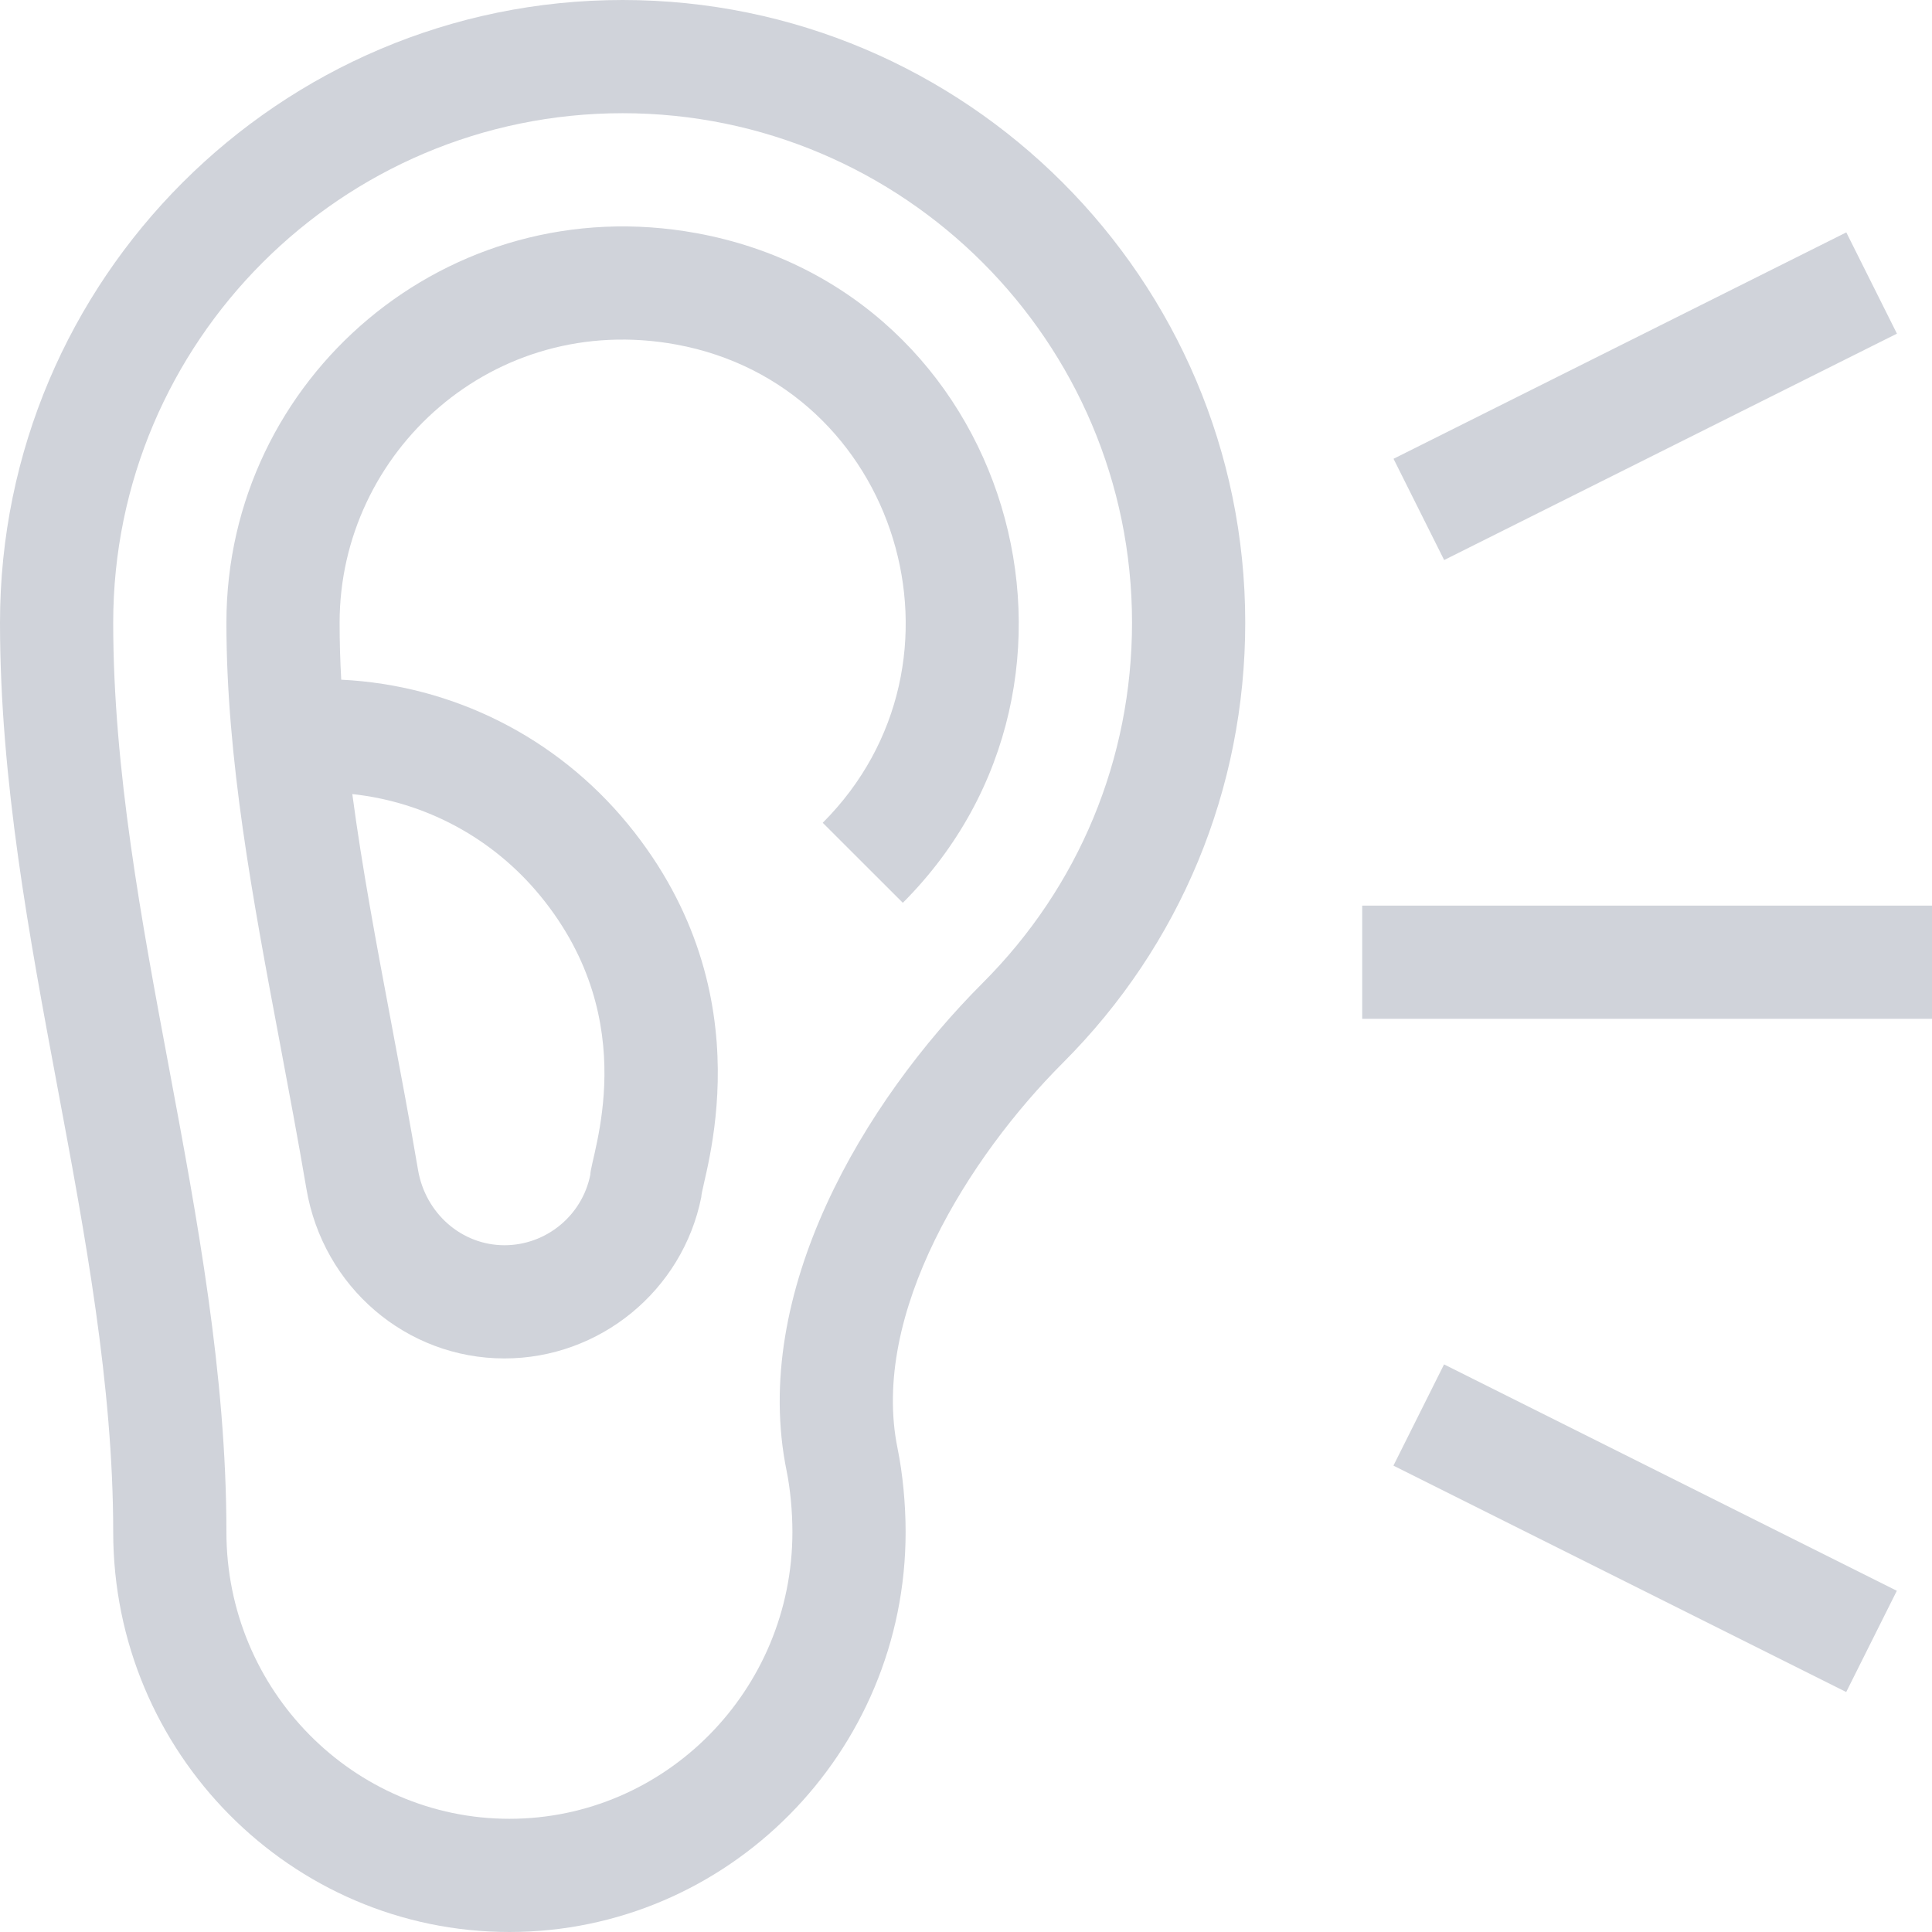
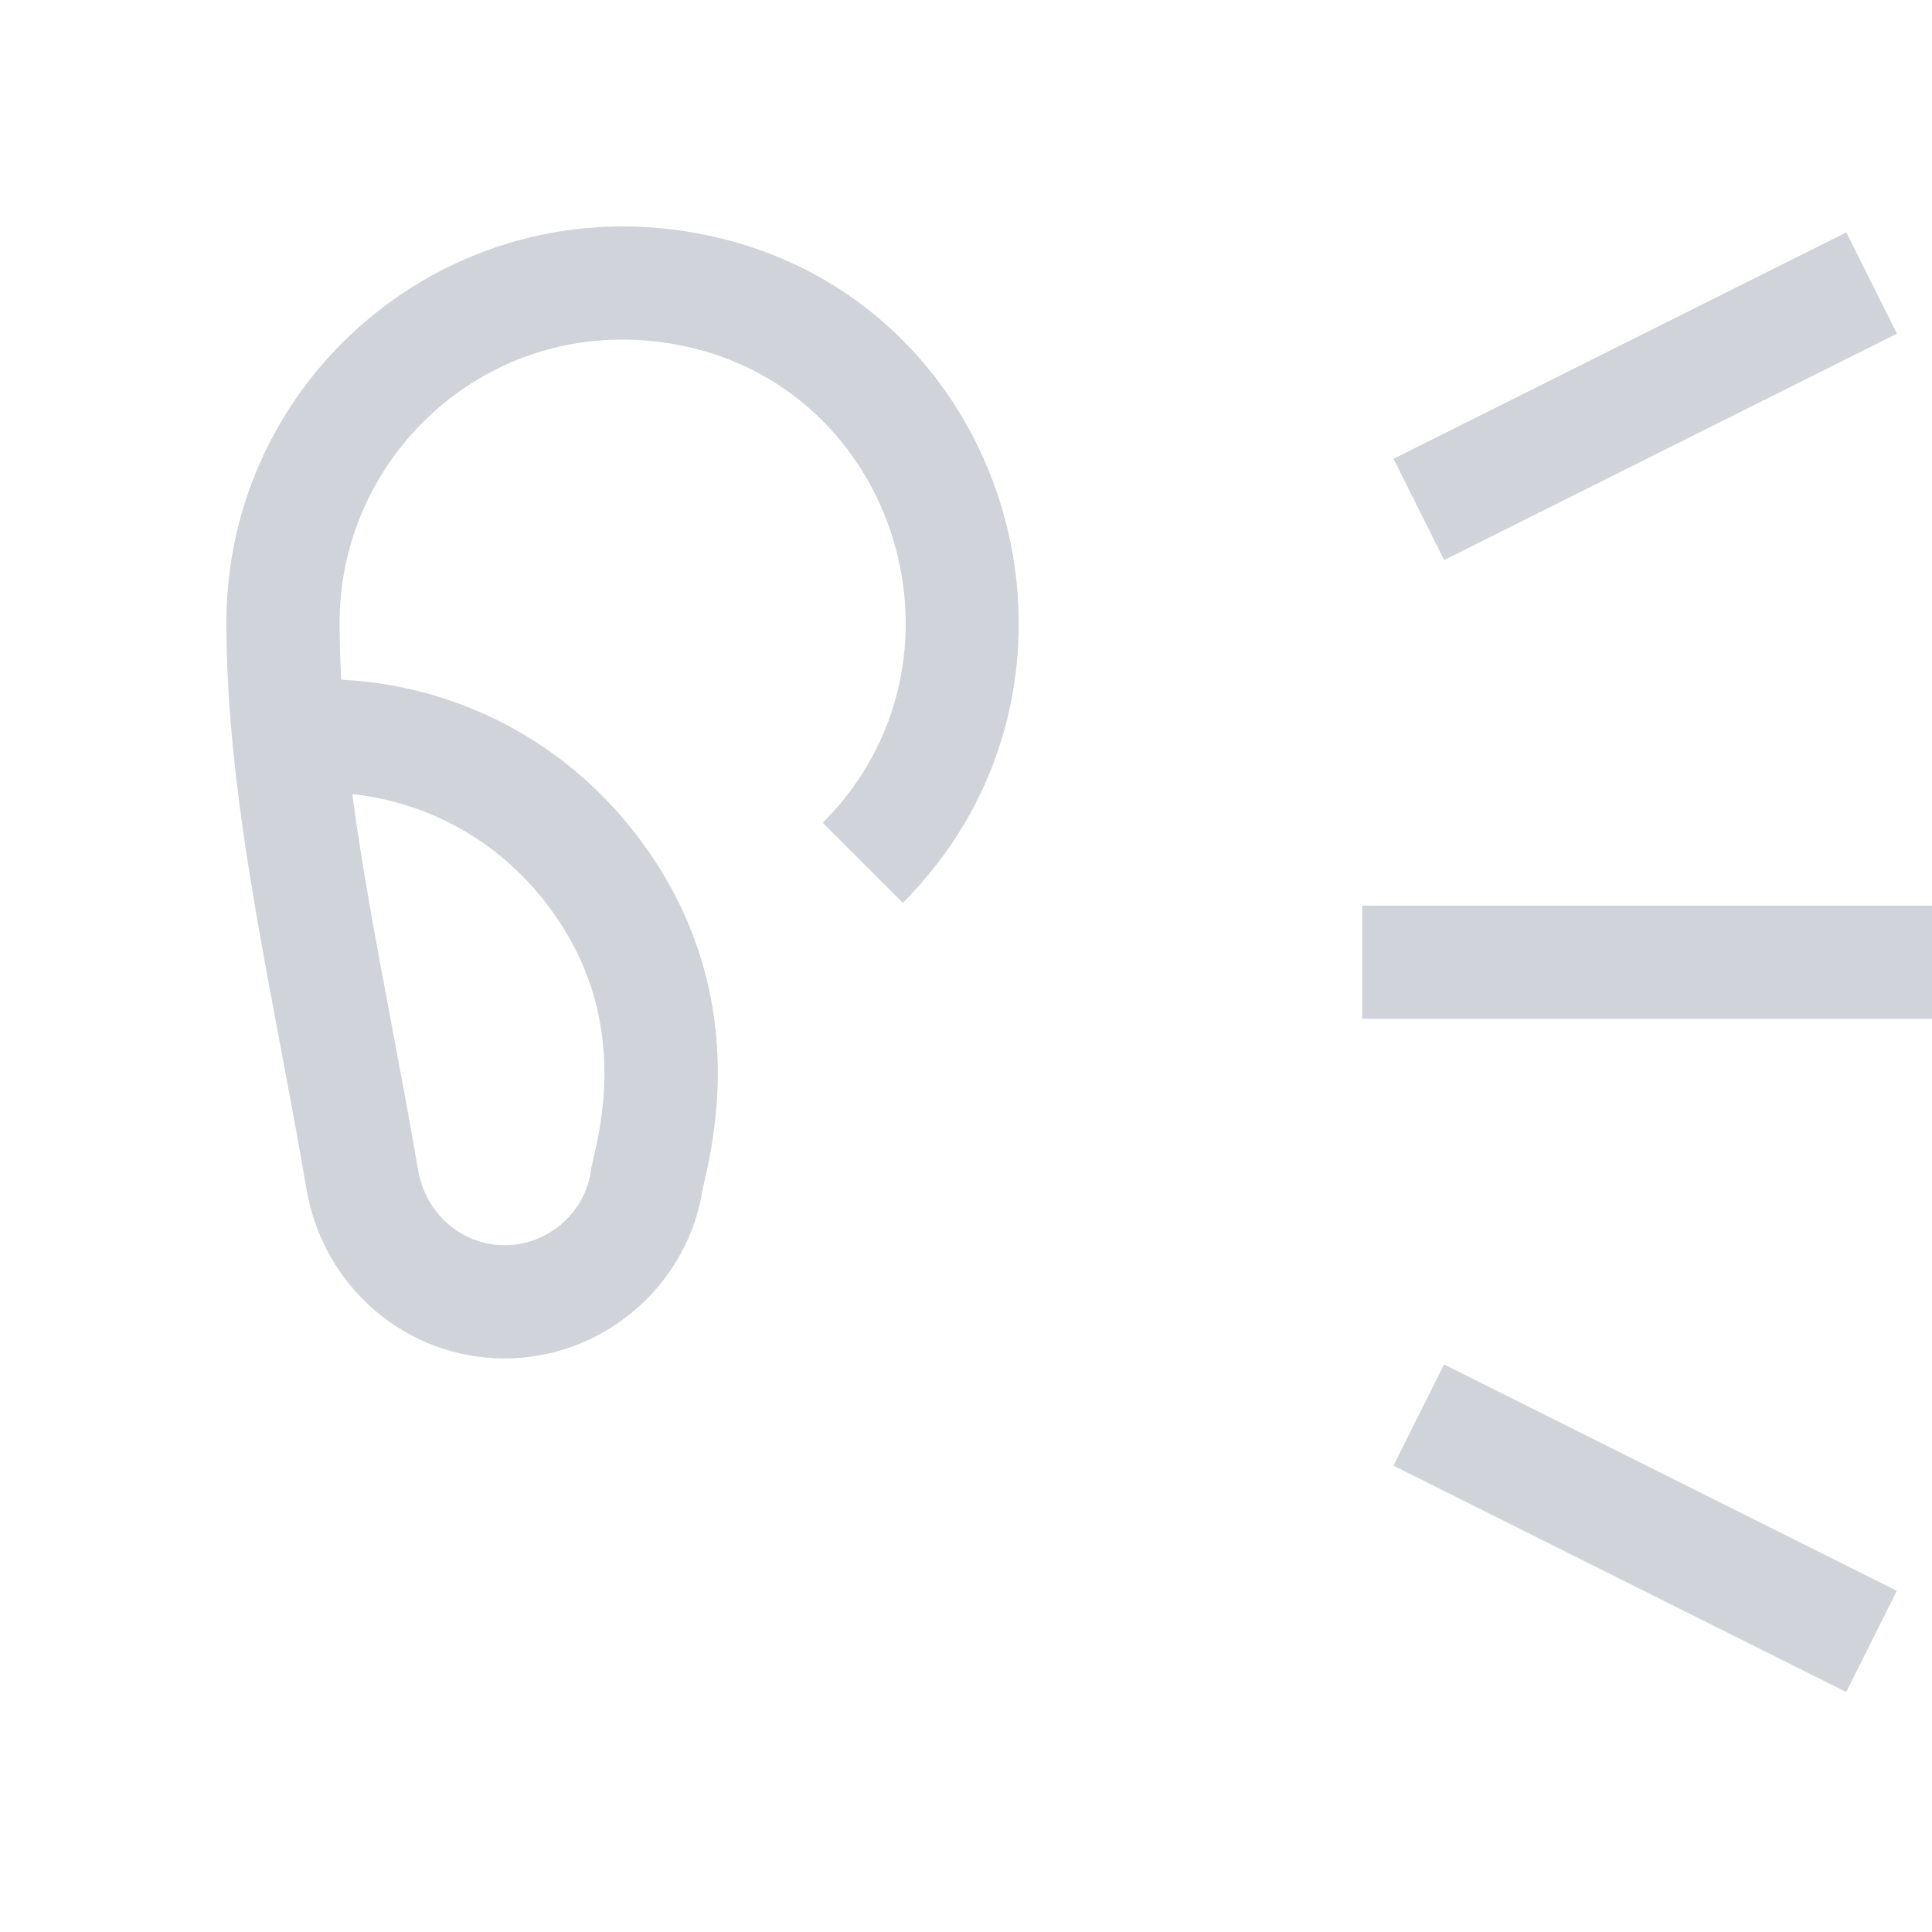
<svg xmlns="http://www.w3.org/2000/svg" width="79" height="79" viewBox="0 0 79 79" fill="none">
-   <path d="M50.918 25.459C50.918 11.421 39.497 -2.28882e-05 25.459 -2.28882e-05C11.421 -2.28882e-05 -1.52588e-05 11.421 -1.52588e-05 25.459C-1.52588e-05 31.893 1.197 38.291 2.354 44.477C3.472 50.456 4.629 56.639 4.629 62.645C4.629 71.663 11.897 79 20.83 79C29.763 79 37.031 71.663 37.031 62.645C37.031 61.495 36.911 60.25 36.702 59.227C35.573 53.709 39.637 47.285 43.461 43.461C48.27 38.653 50.918 32.259 50.918 25.459ZM32.167 60.156C32.314 60.875 32.402 61.806 32.402 62.645C32.402 69.111 27.211 74.371 20.83 74.371C14.449 74.371 9.258 69.111 9.258 62.645C9.258 56.21 8.061 49.813 6.904 43.626C5.785 37.647 4.629 31.464 4.629 25.459C4.629 13.973 13.973 4.629 25.459 4.629C36.945 4.629 46.289 13.973 46.289 25.459C46.289 31.023 44.122 36.254 40.188 40.188C35.33 45.047 30.671 52.844 32.167 60.156Z" fill="#D0D3DA" />
  <path d="M28.486 9.535C18.314 7.672 9.258 15.453 9.258 25.459C9.258 31.03 10.323 36.692 11.454 42.699C11.816 44.628 12.192 46.622 12.529 48.609C13.211 52.629 16.617 55.547 20.628 55.547C24.527 55.547 27.912 52.772 28.676 48.949C28.682 48.237 31.469 40.767 25.678 33.703C22.759 30.143 18.521 28.017 13.953 27.793C13.909 27.016 13.887 26.238 13.887 25.459C13.887 18.482 20.176 12.719 27.652 14.088C36.734 15.752 40.203 27.078 33.642 33.644L36.917 36.916C46.028 27.797 41.35 11.891 28.486 9.535ZM22.098 36.638C26.345 41.818 24.152 47.248 24.137 48.041C23.803 49.708 22.328 50.918 20.628 50.918C18.882 50.918 17.396 49.621 17.093 47.835C16.749 45.807 16.369 43.792 16 41.83C15.394 38.61 14.807 35.491 14.406 32.47C17.407 32.794 20.16 34.273 22.098 36.638ZM55.701 37.031H79V41.66H55.701V37.031ZM56.978 59.93L59.048 55.79L77.562 65.047L75.492 69.187L56.978 59.93ZM56.982 18.76L75.496 9.503L77.566 13.643L59.052 22.9L56.982 18.76Z" fill="#D0D3DA" />
</svg>